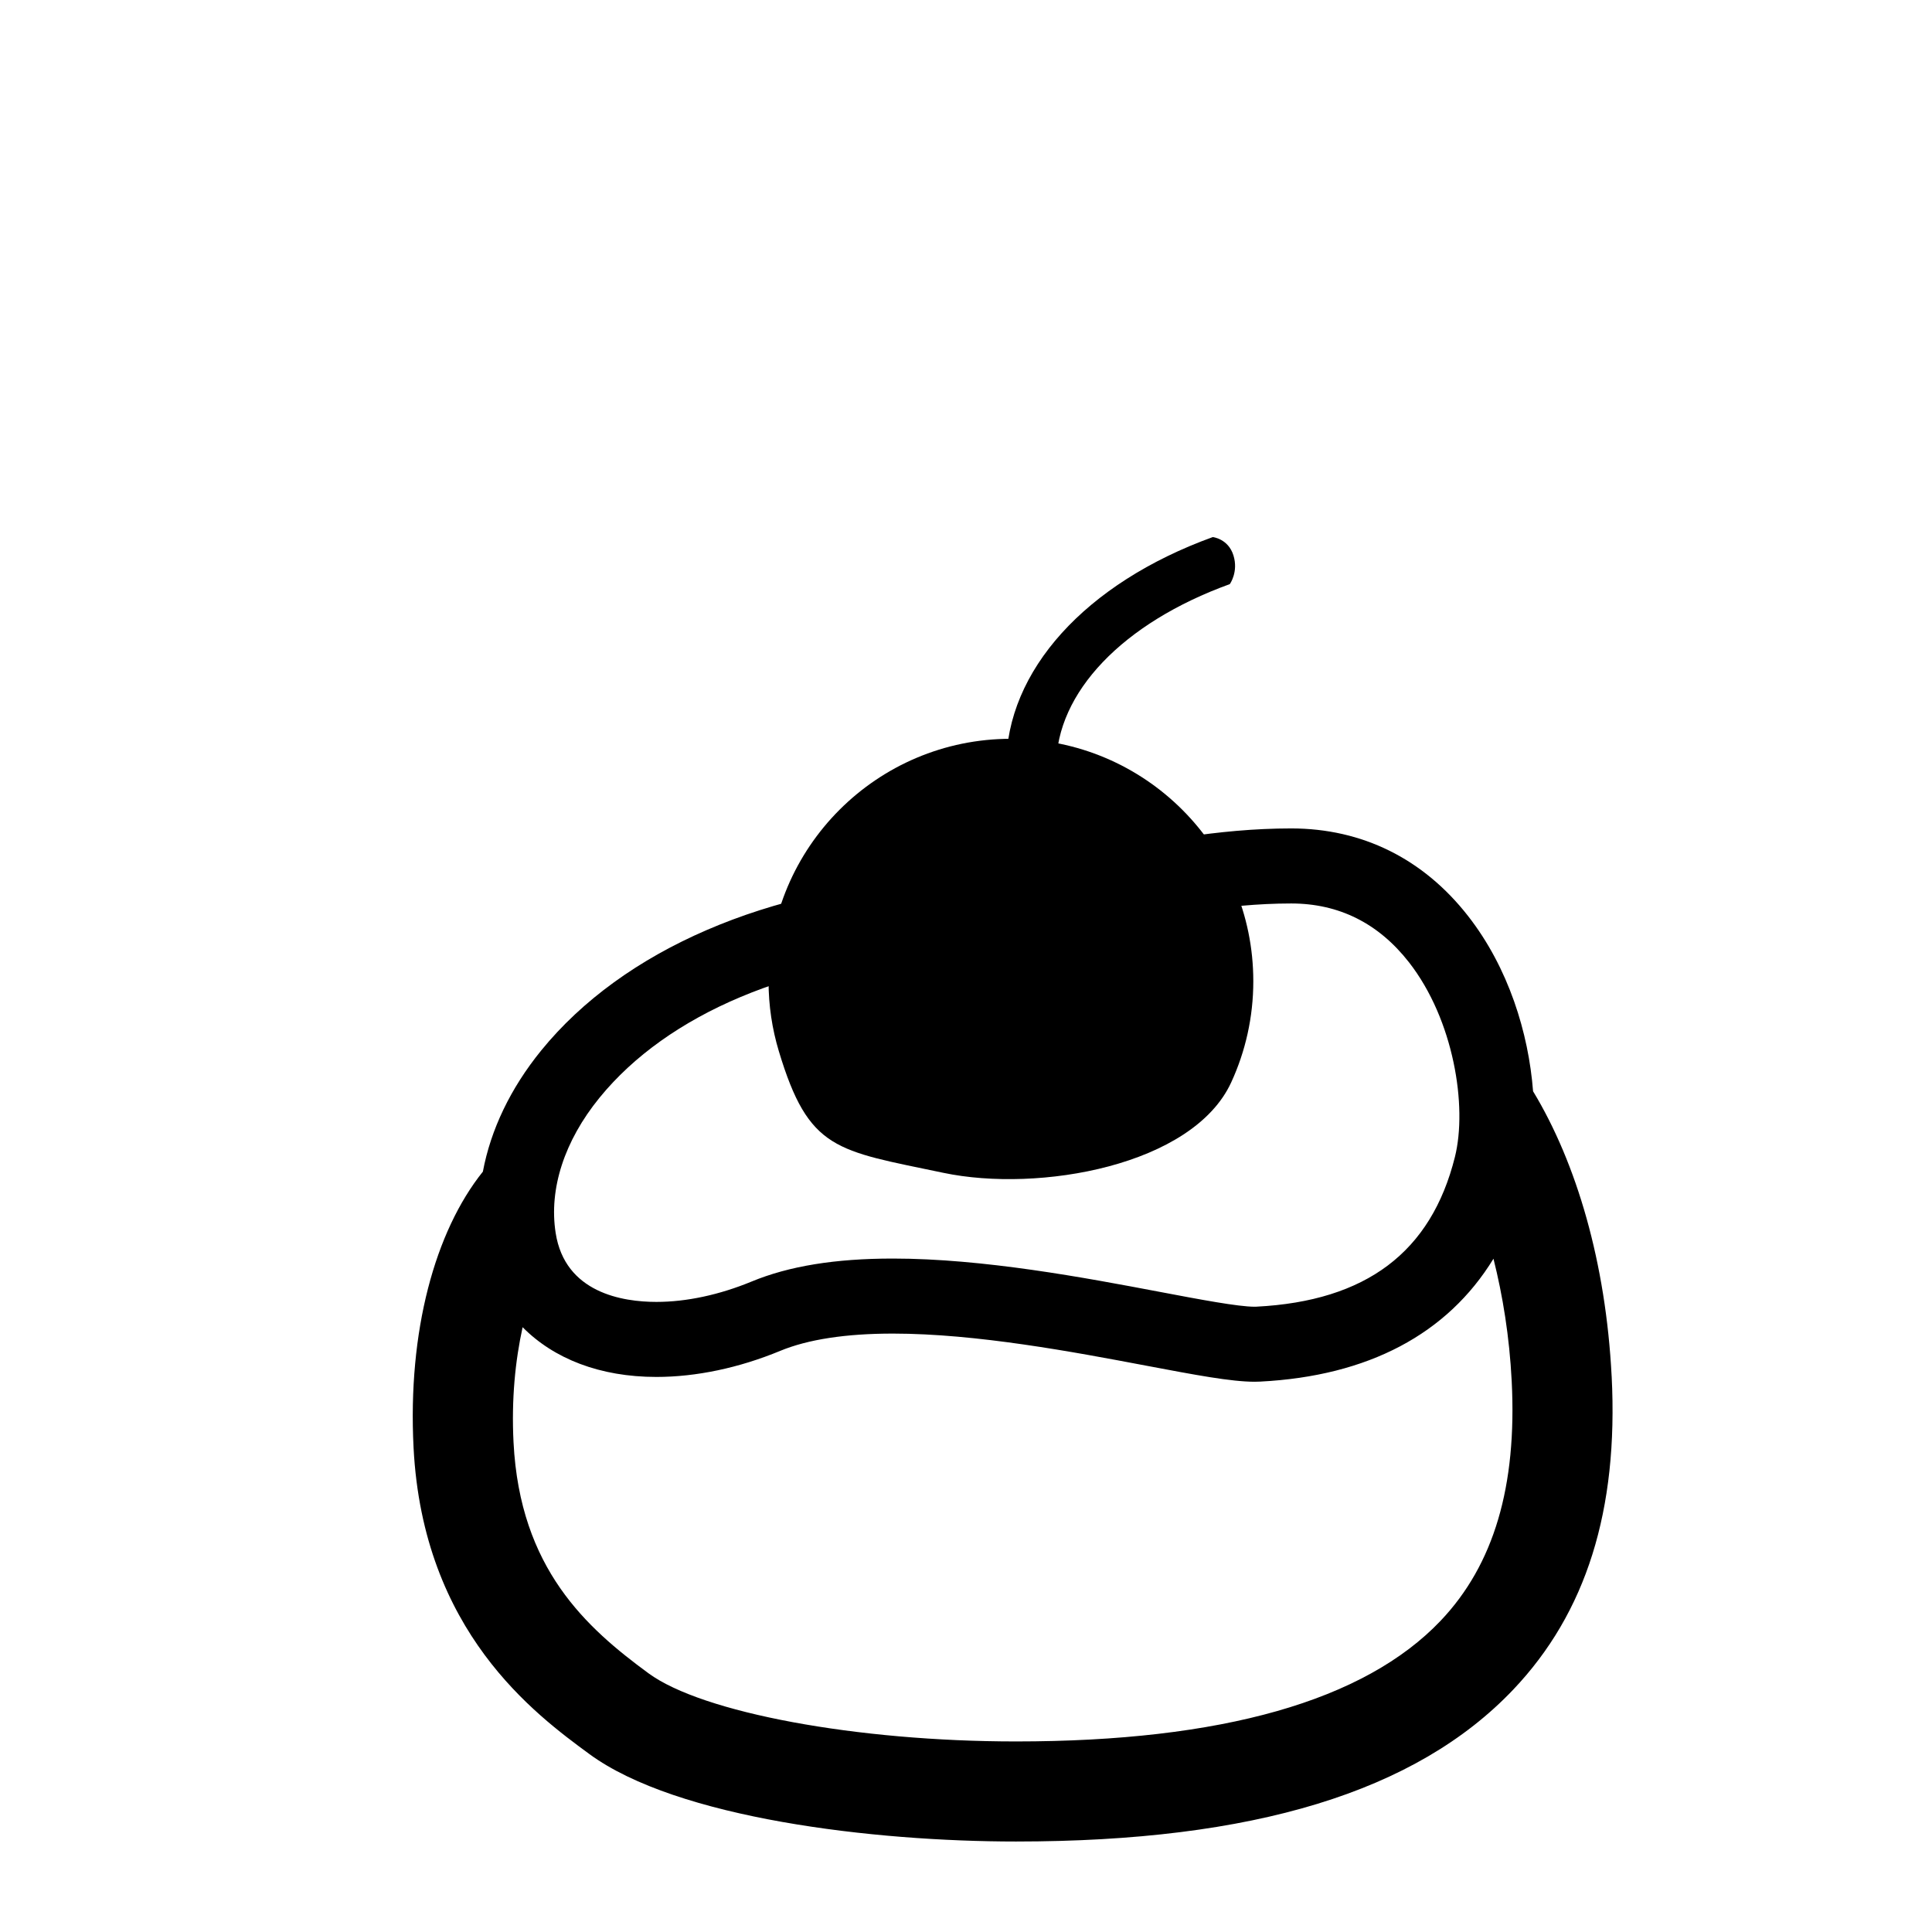
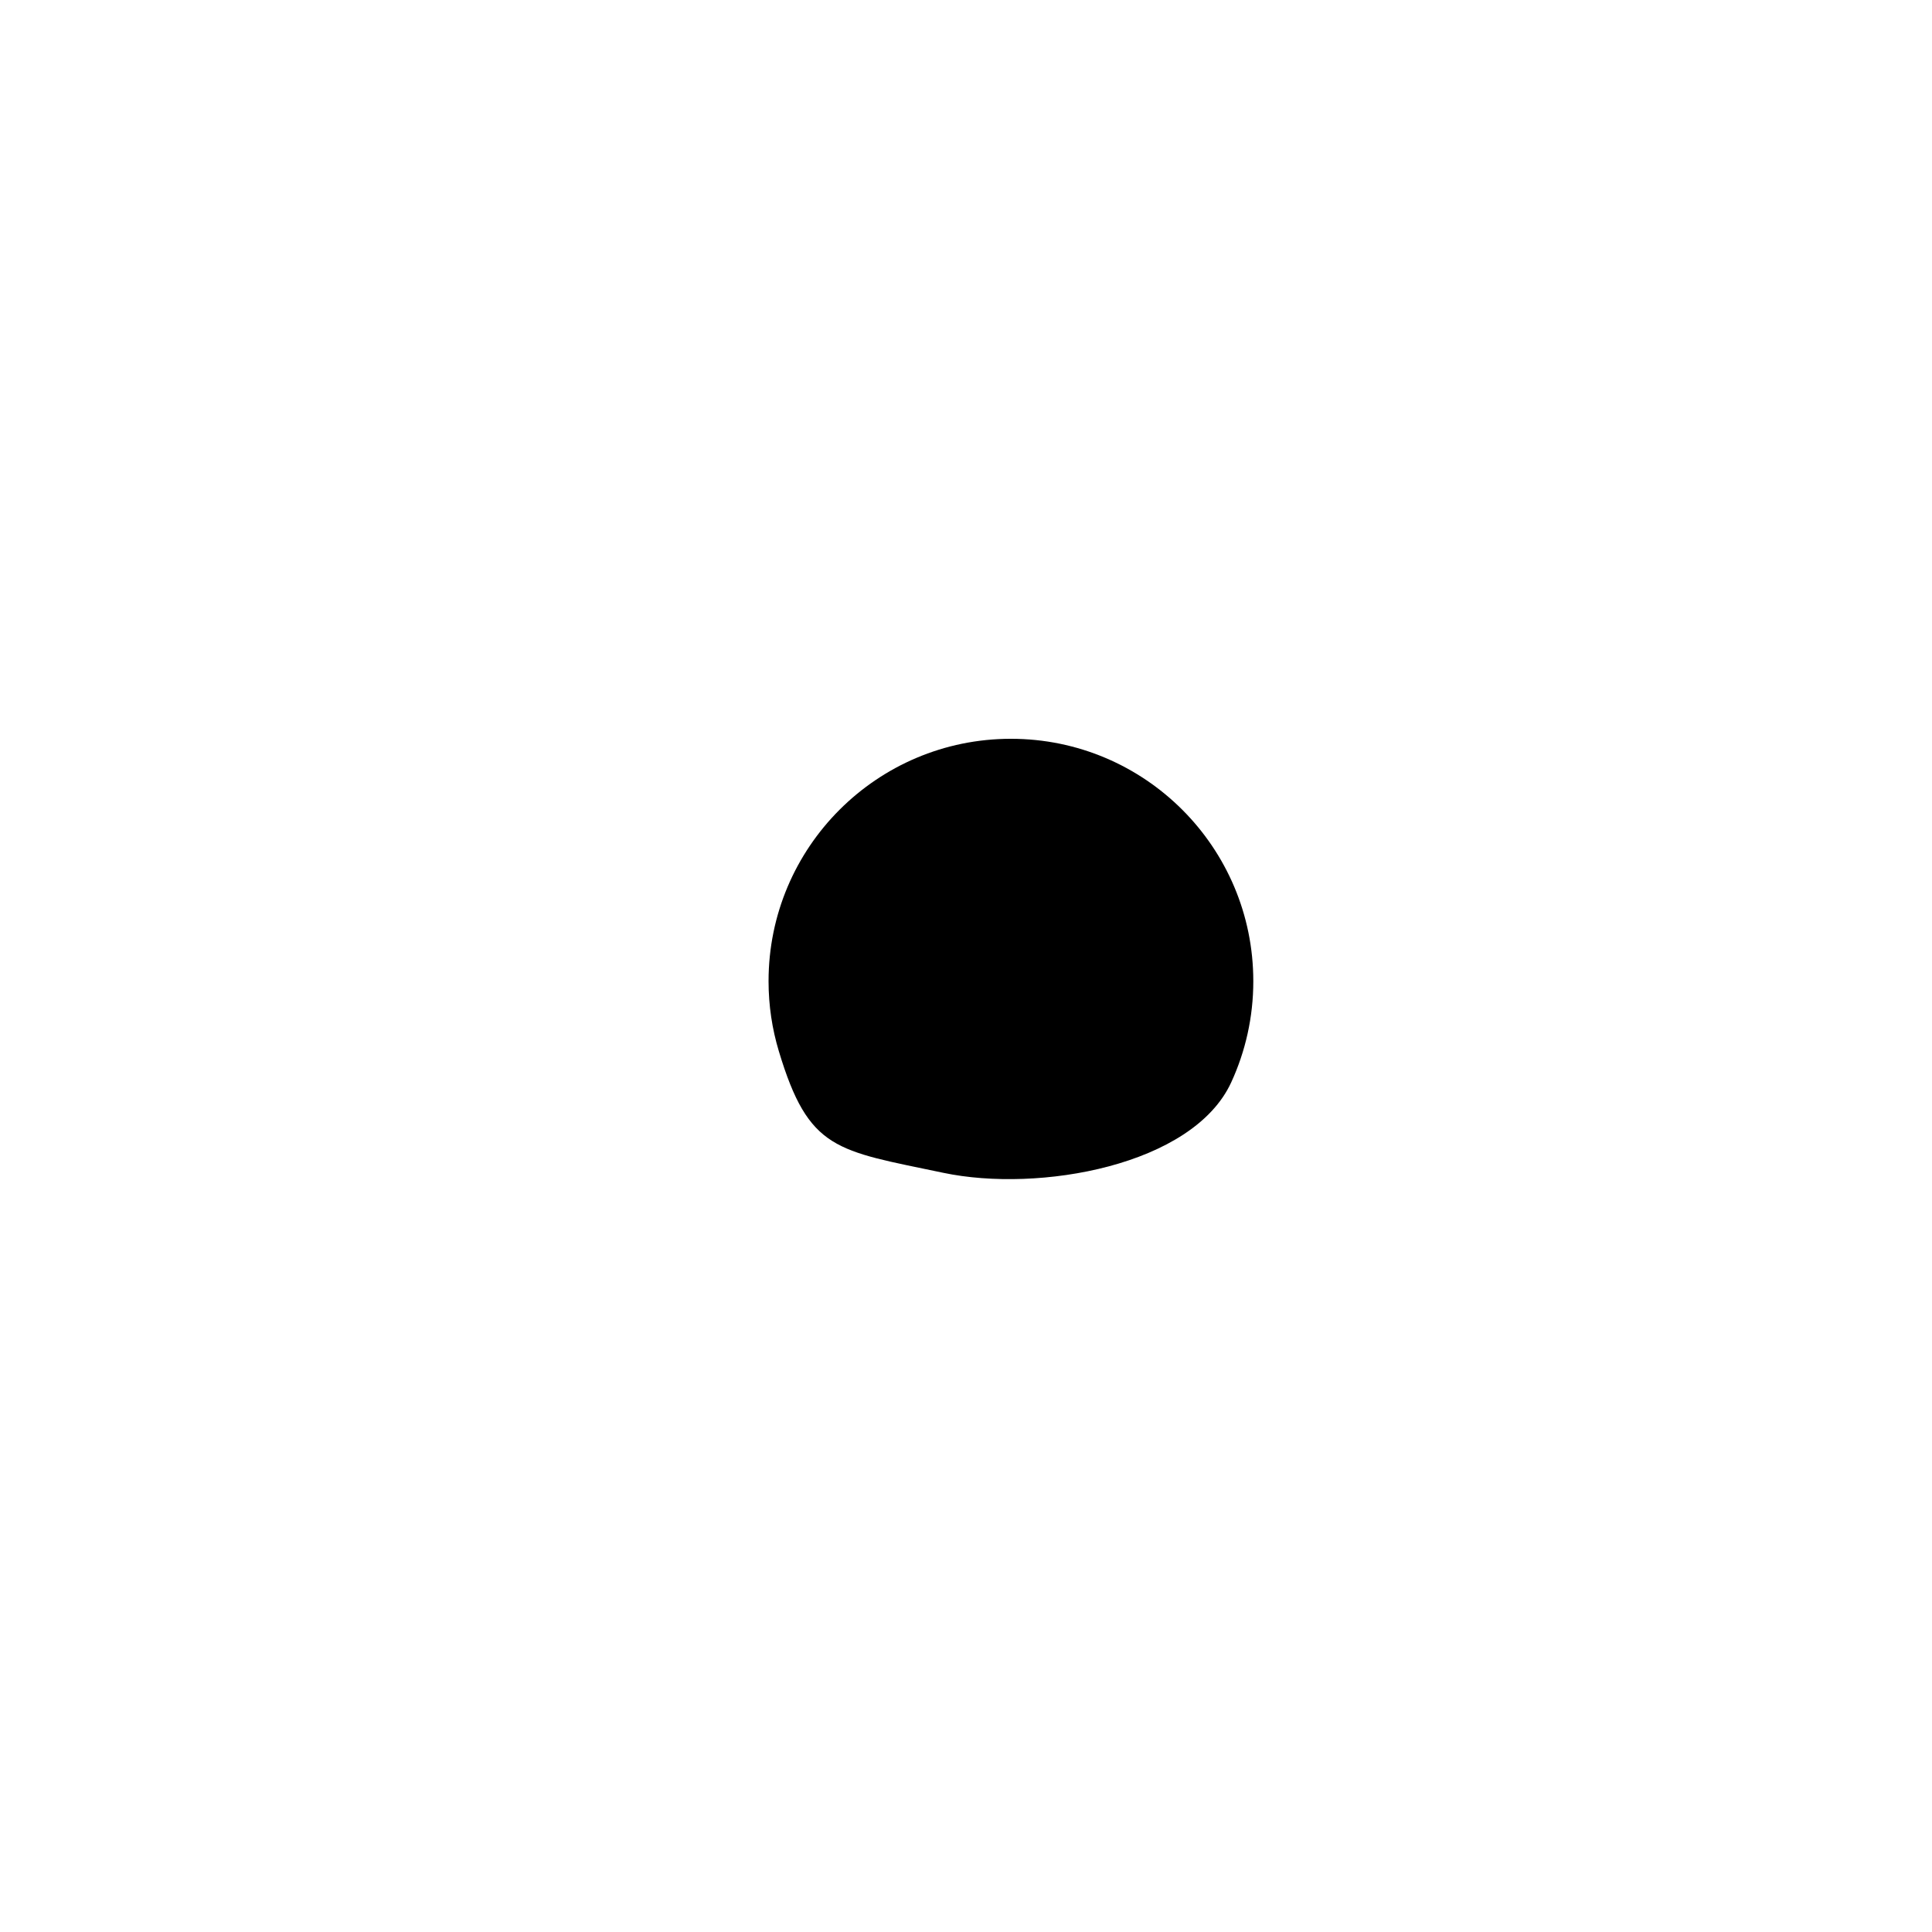
<svg xmlns="http://www.w3.org/2000/svg" fill="#000000" width="800px" height="800px" version="1.1" viewBox="144 144 512 512">
  <g>
-     <path d="m571.1 508.69c-1.539-30.043-9.254-56.387-20.82-75.492-1.191-15.445-6.508-32.734-17.223-46.441-11.859-15.188-28.07-23.215-46.883-23.215-19.504 0-37.977 3.758-55.836 7.391-13.359 2.719-25.98 5.289-37.48 5.879-45.309 2.32-83.73 18.918-105.41 45.547-8.168 10.035-13.402 21.027-15.48 32.137-12.707 15.855-19.941 42.312-18.371 73.125 2.492 48.836 32.266 70.691 46.562 81.199 23.324 17.129 75.504 23.199 113.1 23.199 62.922 0 106.02-13.164 131.77-40.258 19.355-20.379 27.887-47.551 26.078-83.07zm-268.23-73.773c18.137-22.273 51.309-36.215 91.012-38.242 12.992-0.668 26.316-3.379 40.43-6.246 16.895-3.445 34.355-7 51.863-7 12.637 0 23.137 5.238 31.211 15.578 11.891 15.227 15.531 38.203 12.176 51.621-6.305 25.203-23.512 38.176-52.629 39.656l-0.449 0.012c-4.344 0-14.477-1.914-25.203-3.949-19.684-3.727-46.629-8.816-70.664-8.816-15.293 0-27.543 1.996-37.441 6.094-8.543 3.527-17.262 5.394-25.219 5.394-8.922 0-24.254-2.379-26.707-18.305-1.816-11.66 2.32-24.375 11.621-35.797zm222.93 138.58c-20.176 21.238-58.043 32.004-112.54 32.004-42.188 0-83.148-7.598-97.395-18.059-16.414-12.047-34.066-27.711-35.77-61.172-0.59-11.555 0.477-21.777 2.406-30.547 8.266 8.359 20.492 13.18 35.453 13.18 10.535 0 21.891-2.387 32.82-6.914 7.344-3.035 17.383-4.574 29.844-4.574 22.176 0 48.066 4.898 66.973 8.473 13.172 2.492 22.691 4.289 28.895 4.289 0.523 0 1.008-0.012 1.473-0.039 28.637-1.457 49.617-12.609 61.828-32.562 2.461 9.797 4.231 20.629 4.832 32.461 1.418 27.875-4.731 48.629-18.82 63.461z" />
    <path d="m476.14 404.02c0 9.559-2.094 18.648-5.852 26.809-10.148 22.082-50.965 29.312-76.309 23.977-28.379-5.965-35.637-5.812-43.586-32.25-1.77-5.875-2.719-12.09-2.719-18.535 0-35.484 28.758-64.234 64.23-64.234 35.477 0 64.234 28.754 64.234 64.234z" />
-     <path d="m423.91 346.96s-4.004 3.453-9.387 2.215c-4.176-0.969-3.871-2.215-3.871-2.215 0-25.172 20.973-48.398 54.742-60.629 0 0 4.09 0.418 5.477 4.84 1.379 4.414-0.961 7.625-0.961 7.625-28.367 10.281-46 28.73-46 48.164z" />
  </g>
</svg>